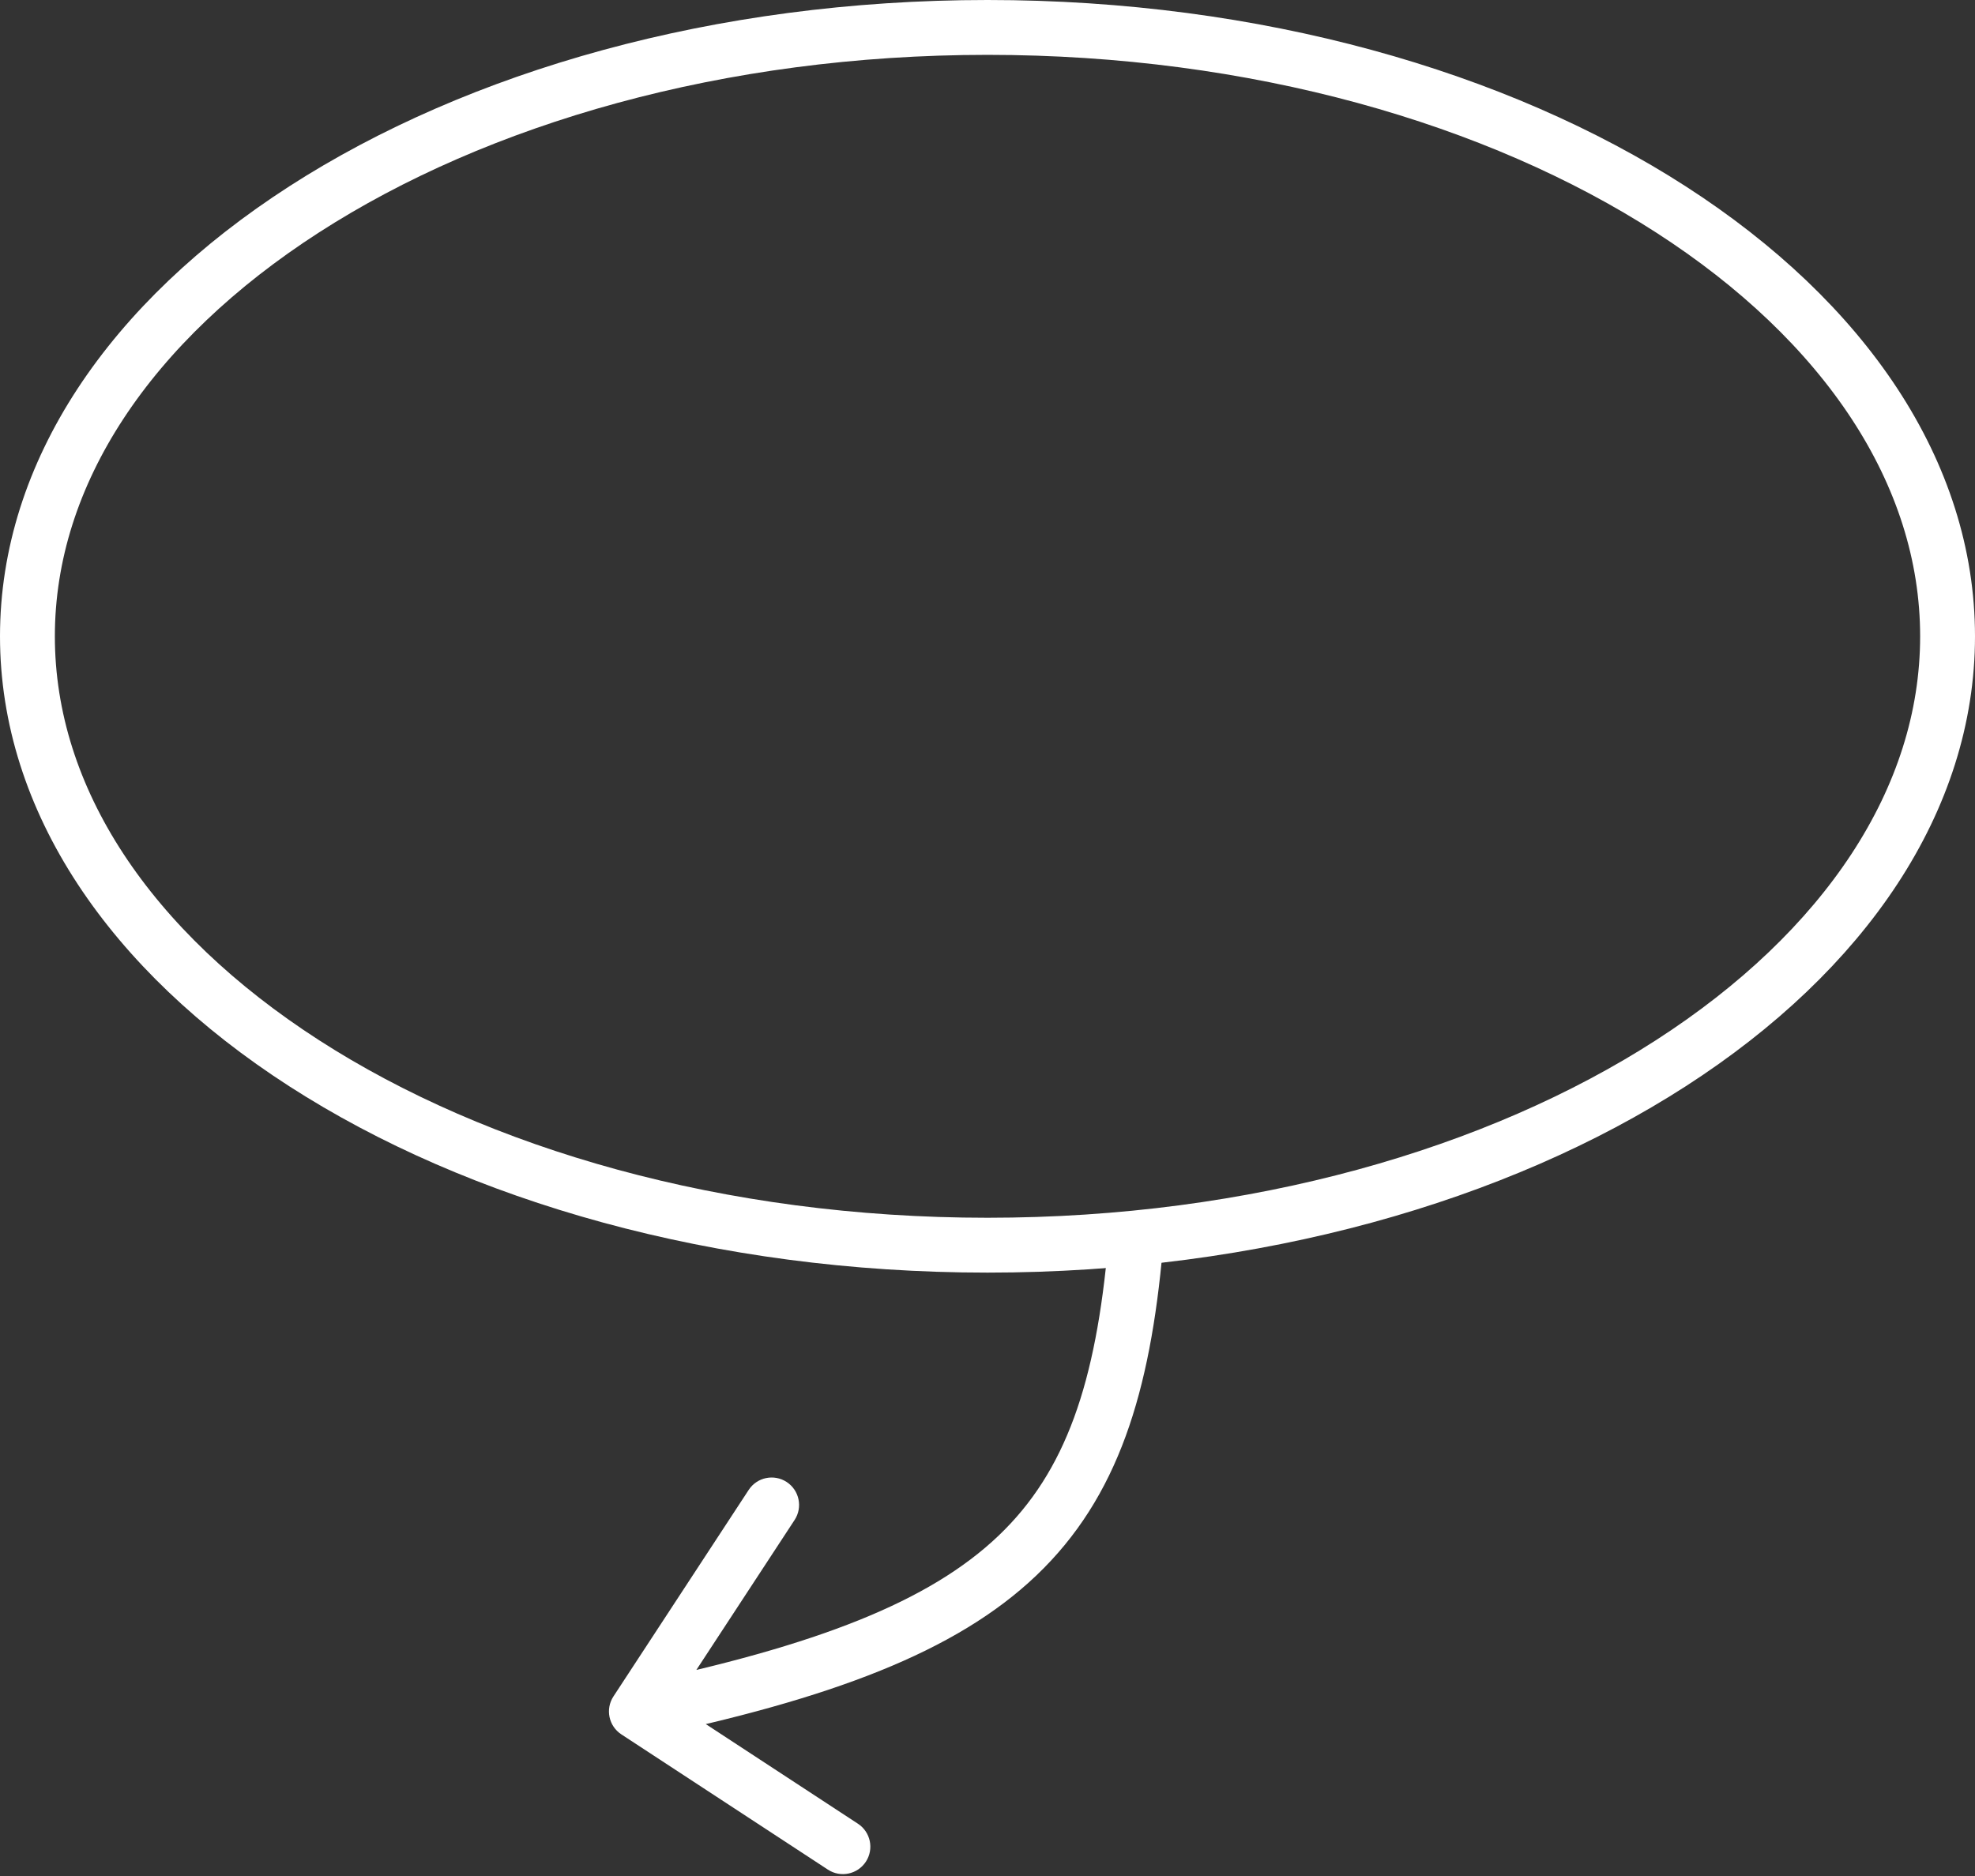
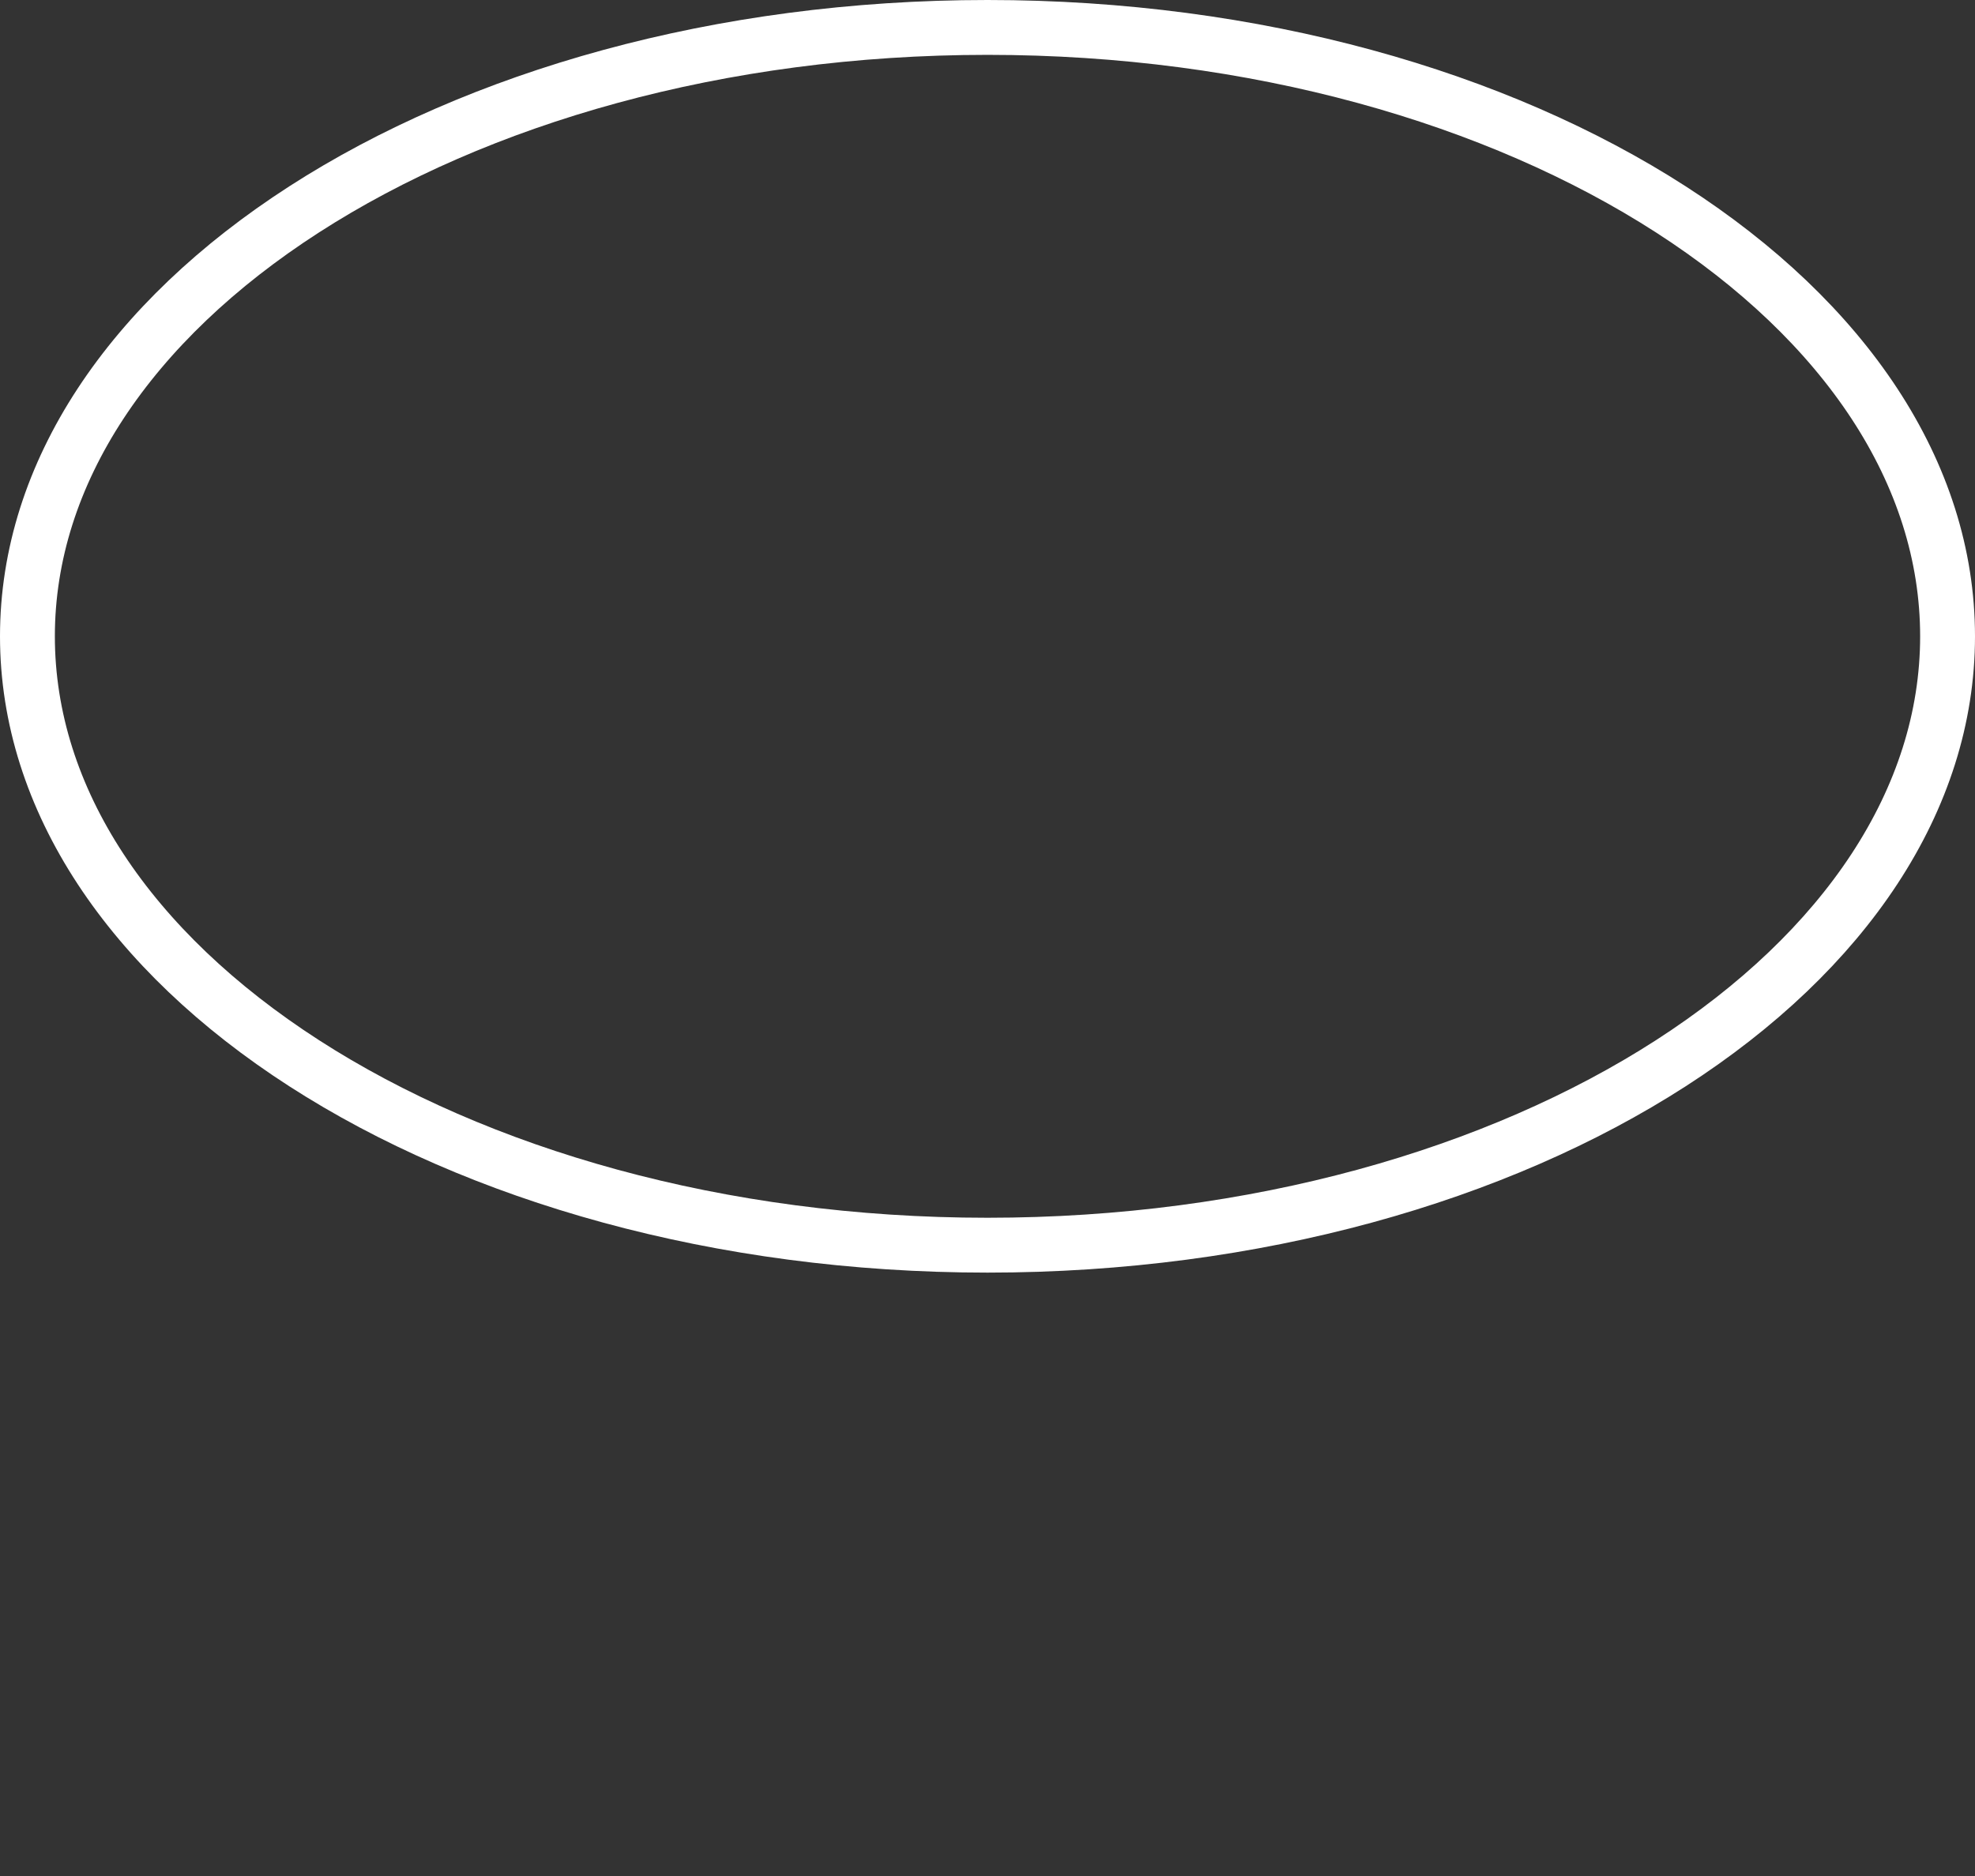
<svg xmlns="http://www.w3.org/2000/svg" width="180" height="171" viewBox="0 0 180 171" fill="none">
  <rect x="0" y="0" width="180" height="171" fill="#333333" stroke="none" />
  <path d="M177.5 58C177.5 72.88 168.138 86.695 152.285 96.911C136.459 107.11 114.445 113.5 90 113.5C65.555 113.5 43.541 107.11 27.715 96.911C11.862 86.695 2.5 72.88 2.5 58C2.5 43.12 11.862 29.305 27.715 19.089C43.541 8.89 65.555 2.5 90 2.5C114.445 2.5 136.459 8.89 152.285 19.089C168.138 29.305 177.5 43.12 177.5 58Z" stroke="white" stroke-width="5" />
-   <path d="M55.909 154.63C55.152 155.785 55.475 157.334 56.63 158.091L75.453 170.418C76.608 171.175 78.157 170.852 78.914 169.696C79.67 168.541 79.347 166.992 78.192 166.235L61.461 155.278L72.419 138.547C73.175 137.392 72.852 135.842 71.697 135.086C70.542 134.329 68.992 134.652 68.236 135.807L55.909 154.63ZM101.01 113.28C99.884 126.028 97.153 134.121 91.002 139.985C84.737 145.958 74.548 149.995 57.49 153.552L58.51 158.447C75.681 154.866 87.098 150.616 94.453 143.604C101.922 136.484 104.827 126.895 105.99 113.72L101.01 113.28Z" fill="white" />
</svg>